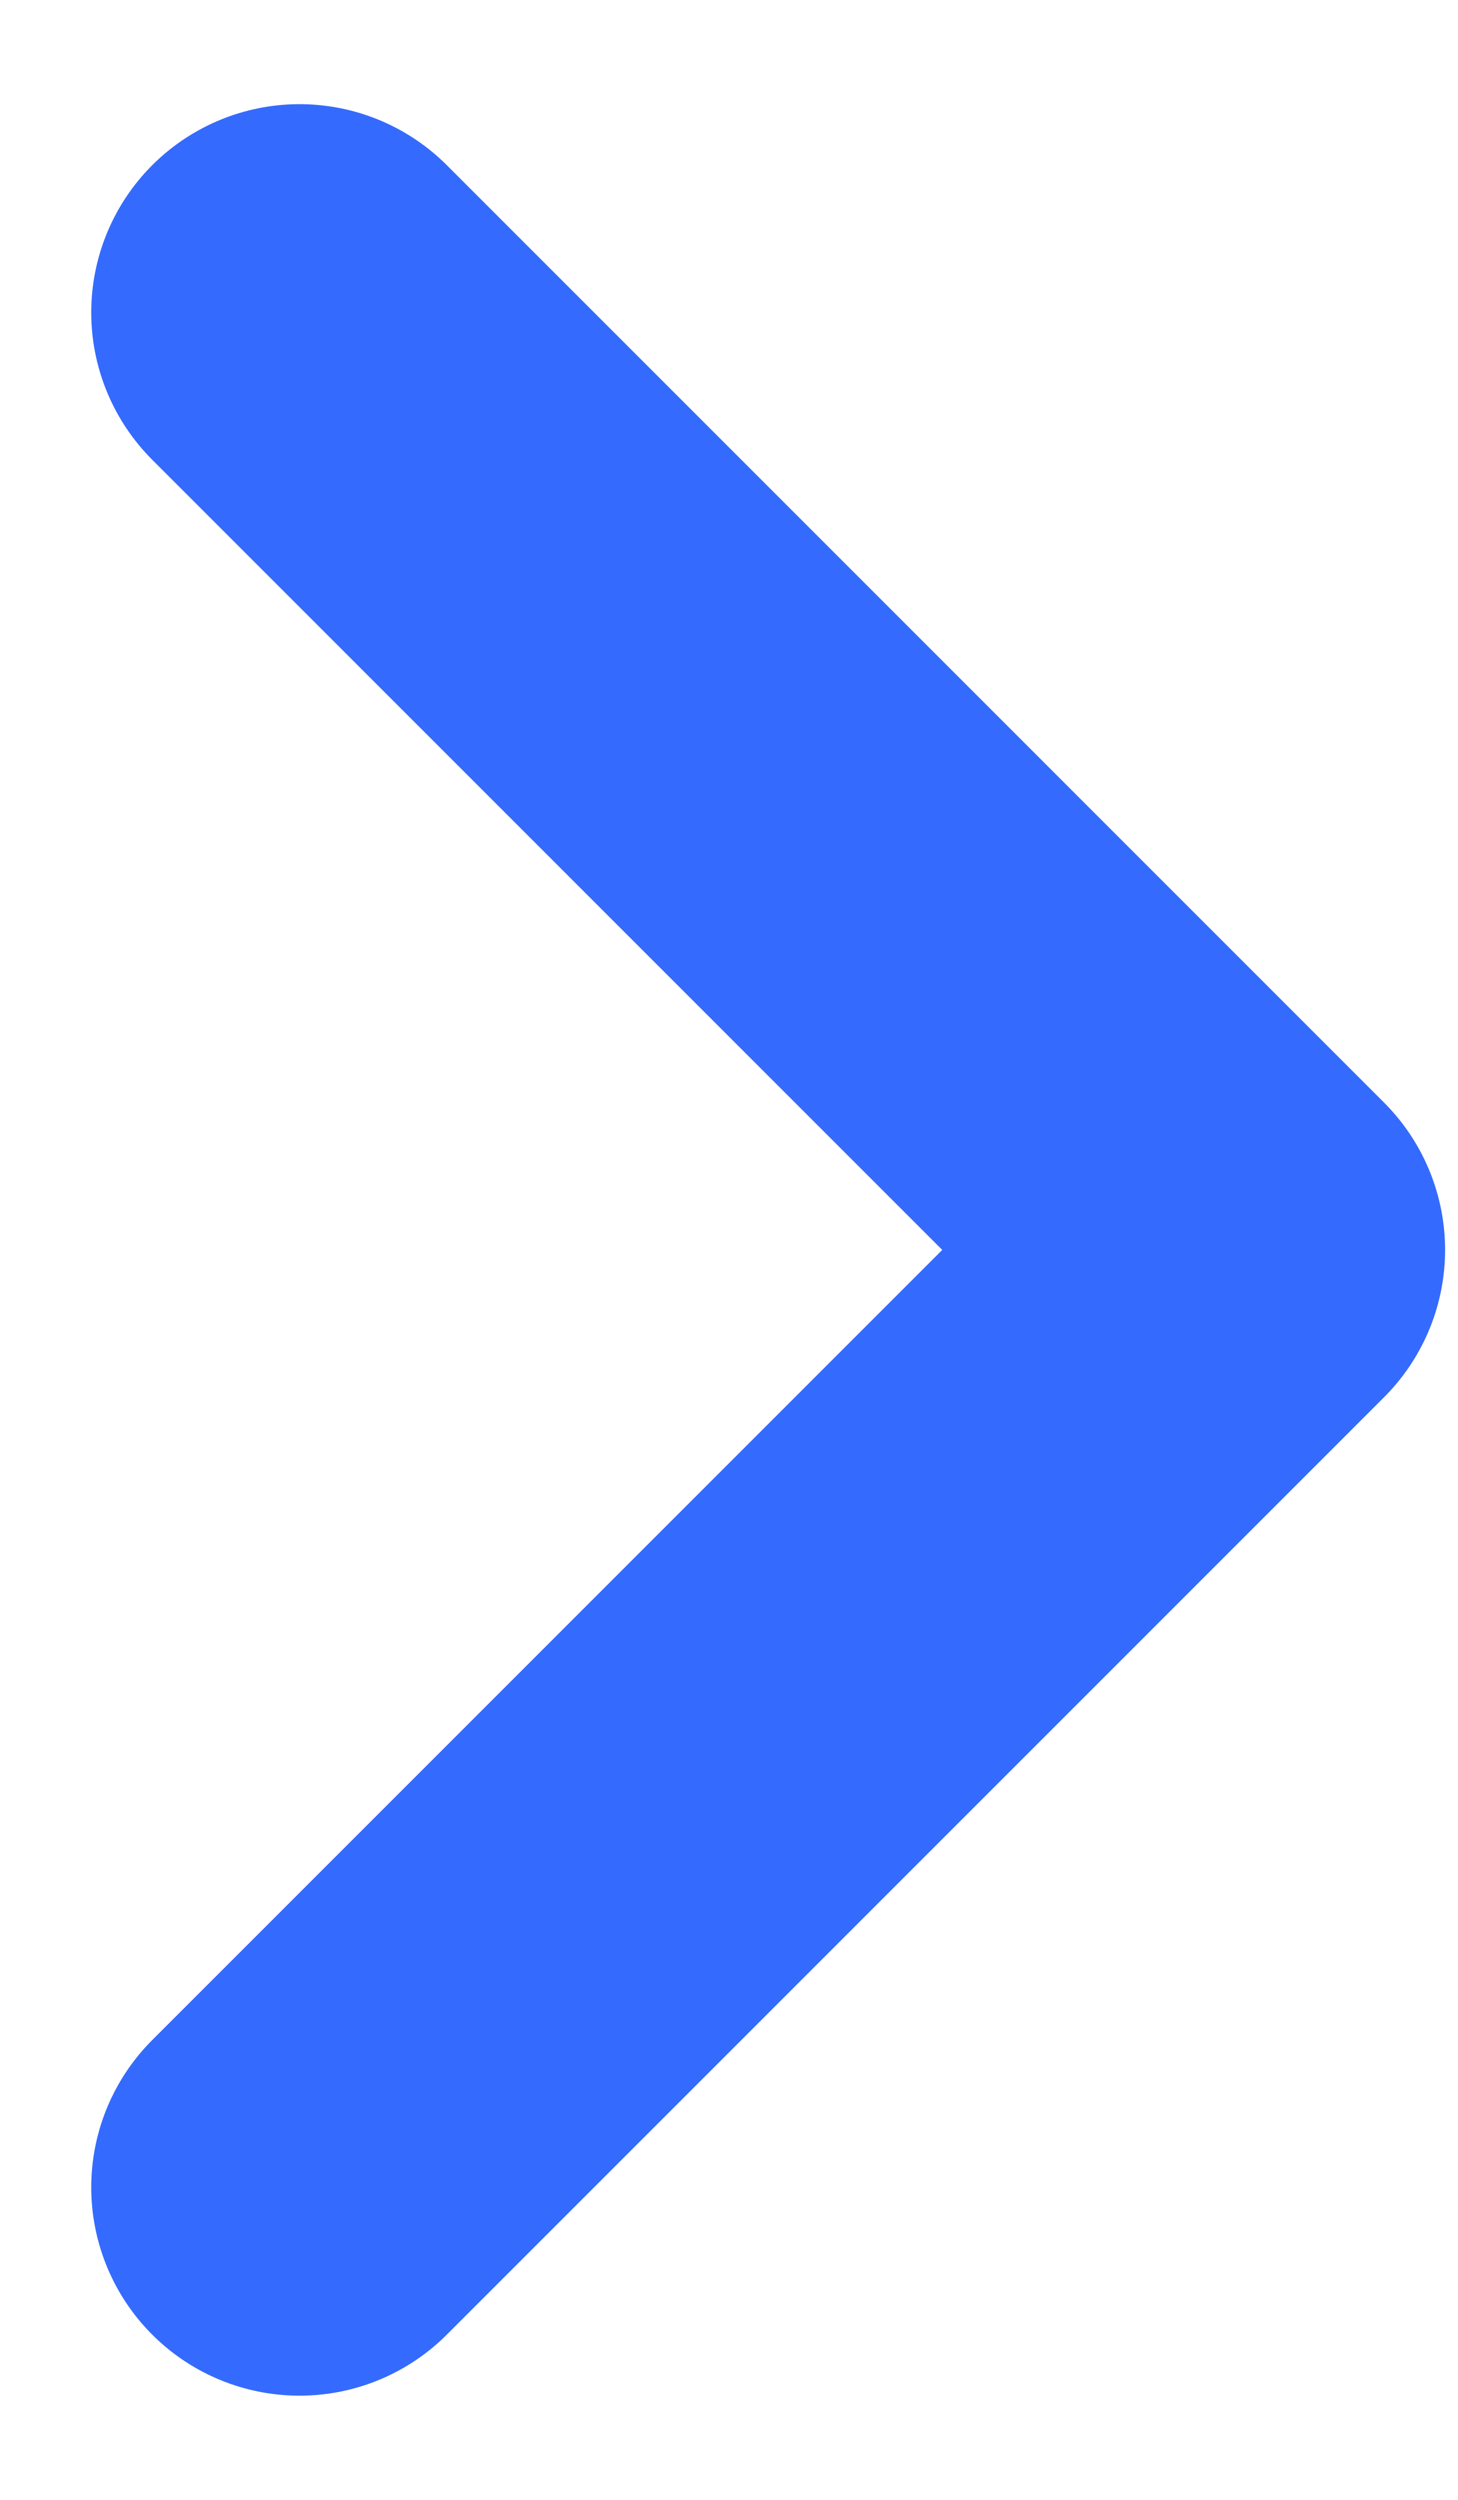
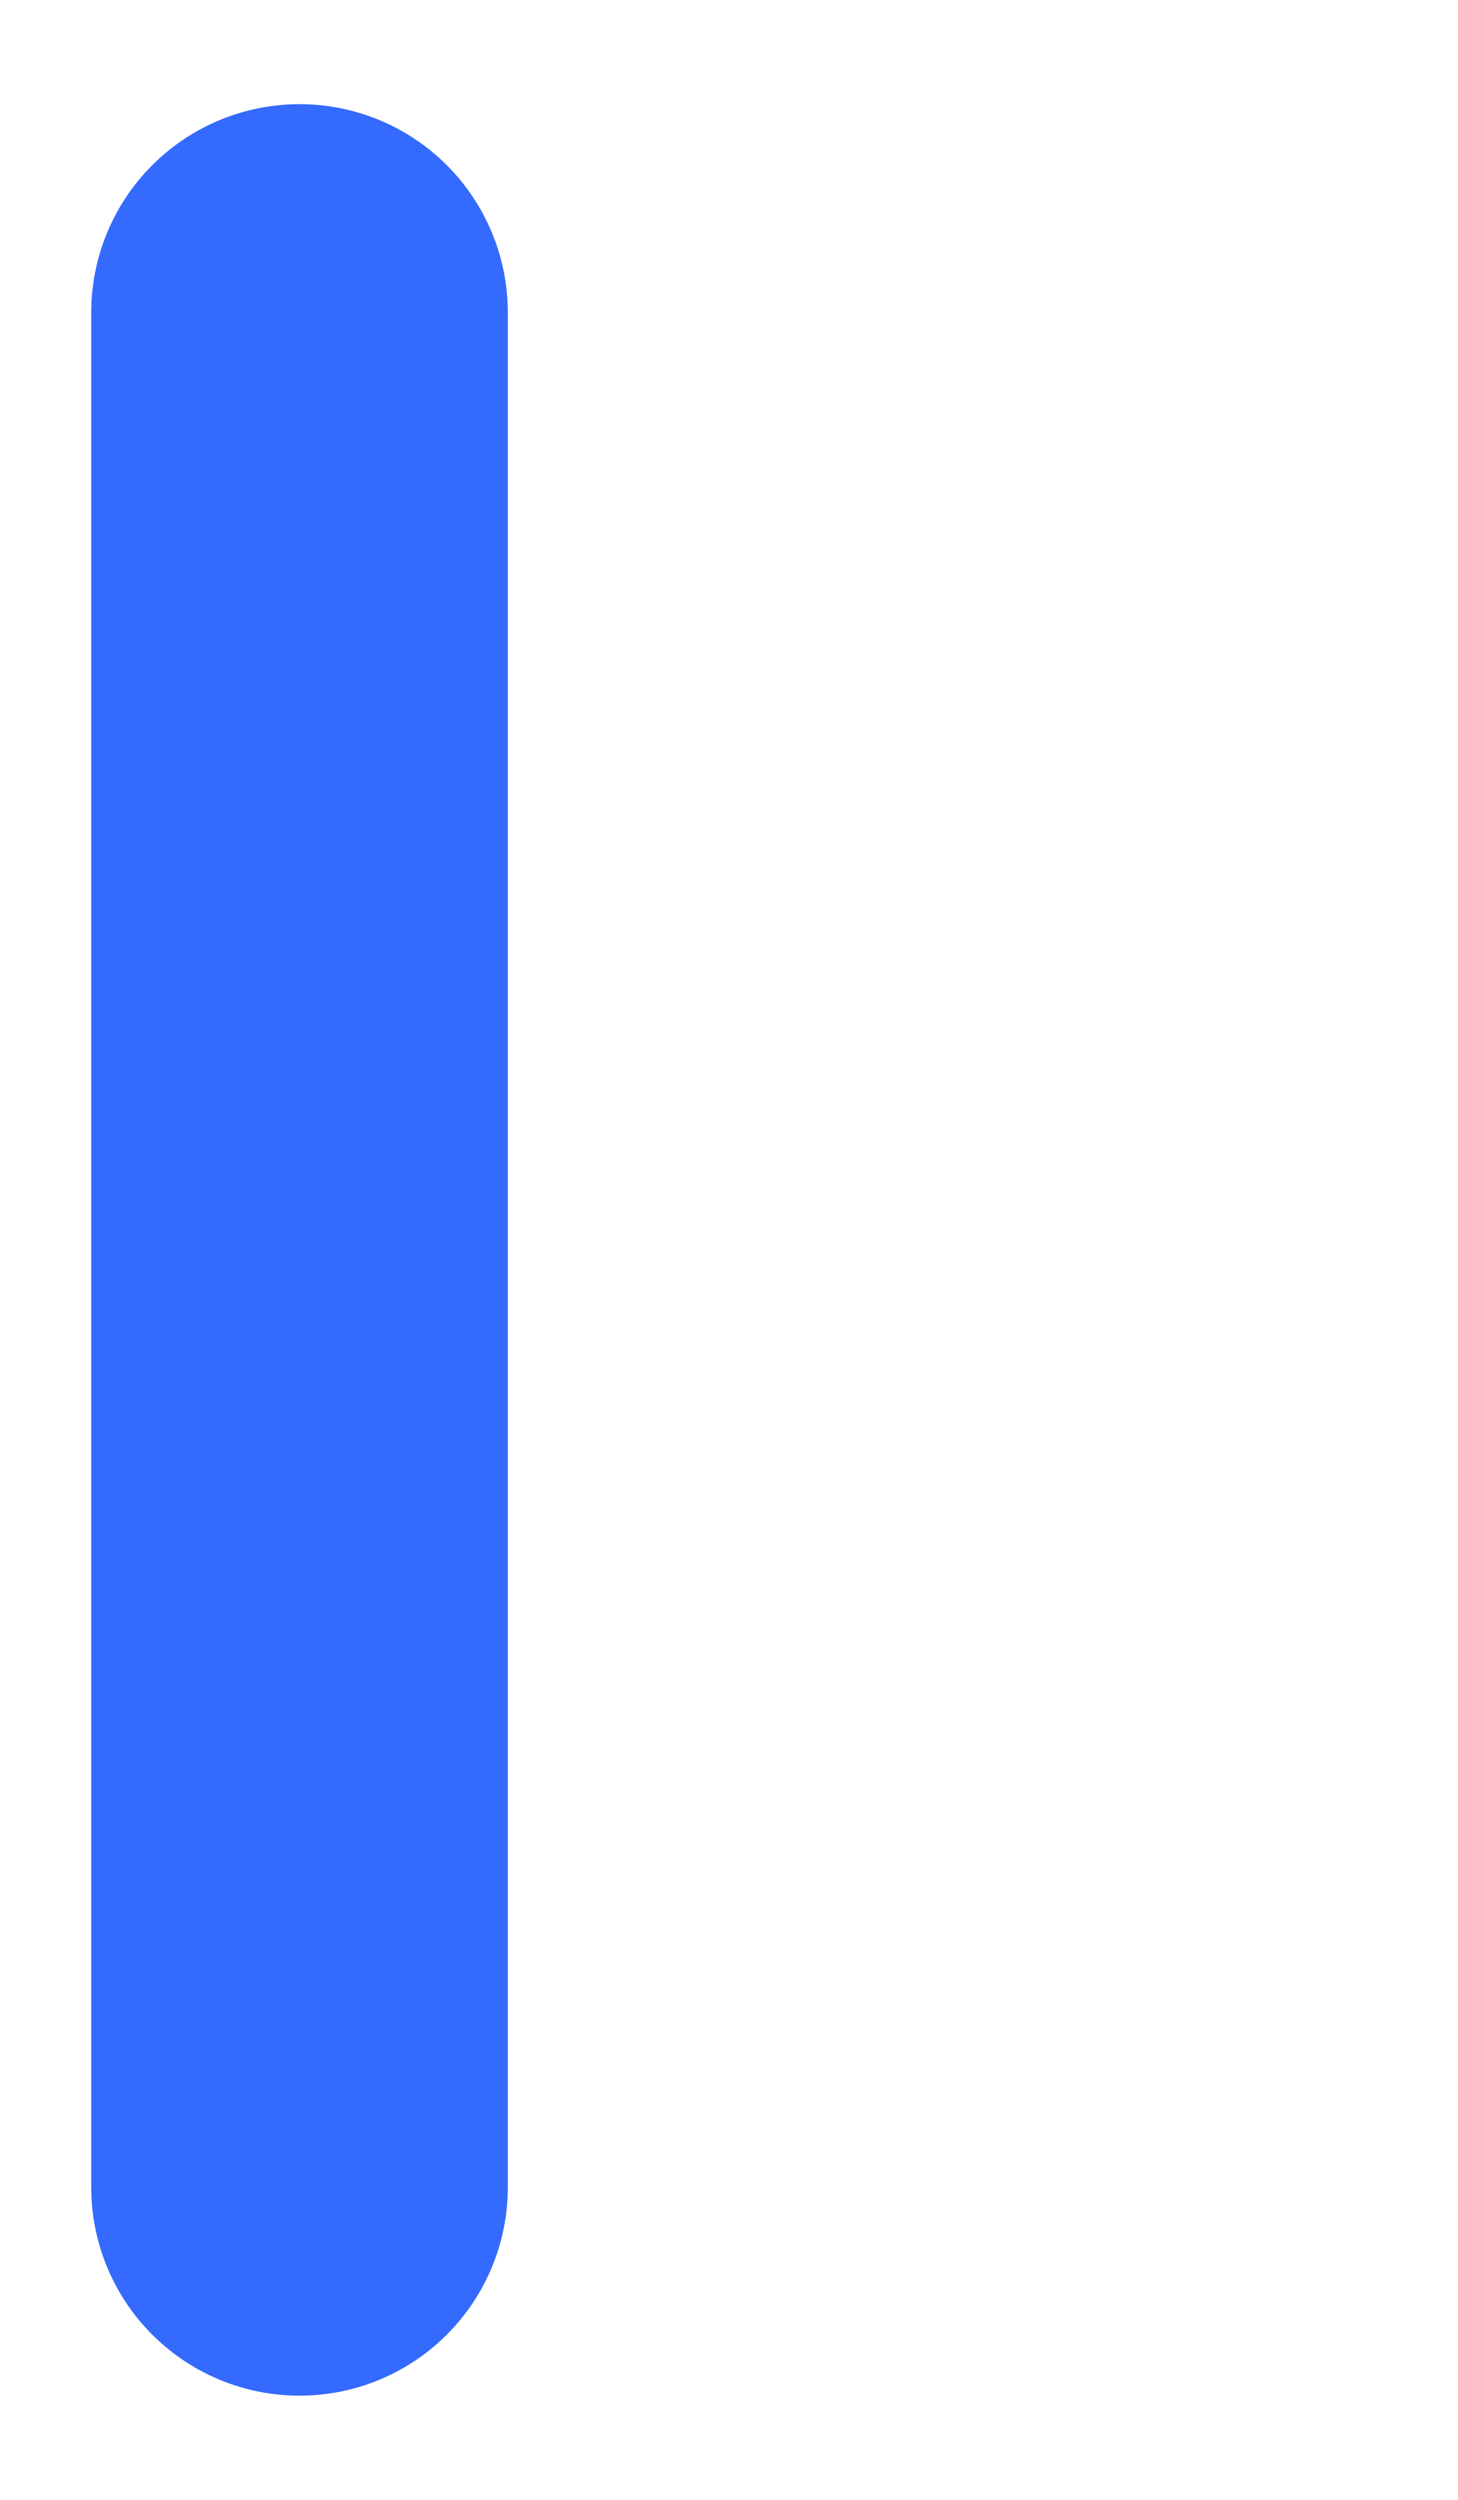
<svg xmlns="http://www.w3.org/2000/svg" width="7" height="12" viewBox="0 0 7 12" fill="none">
-   <path d="M1.438 10.5L5.938 6L1.438 1.5" stroke="#346AFE" stroke-width="2" stroke-linecap="round" stroke-linejoin="round" />
+   <path d="M1.438 10.5L1.438 1.5" stroke="#346AFE" stroke-width="2" stroke-linecap="round" stroke-linejoin="round" />
</svg>